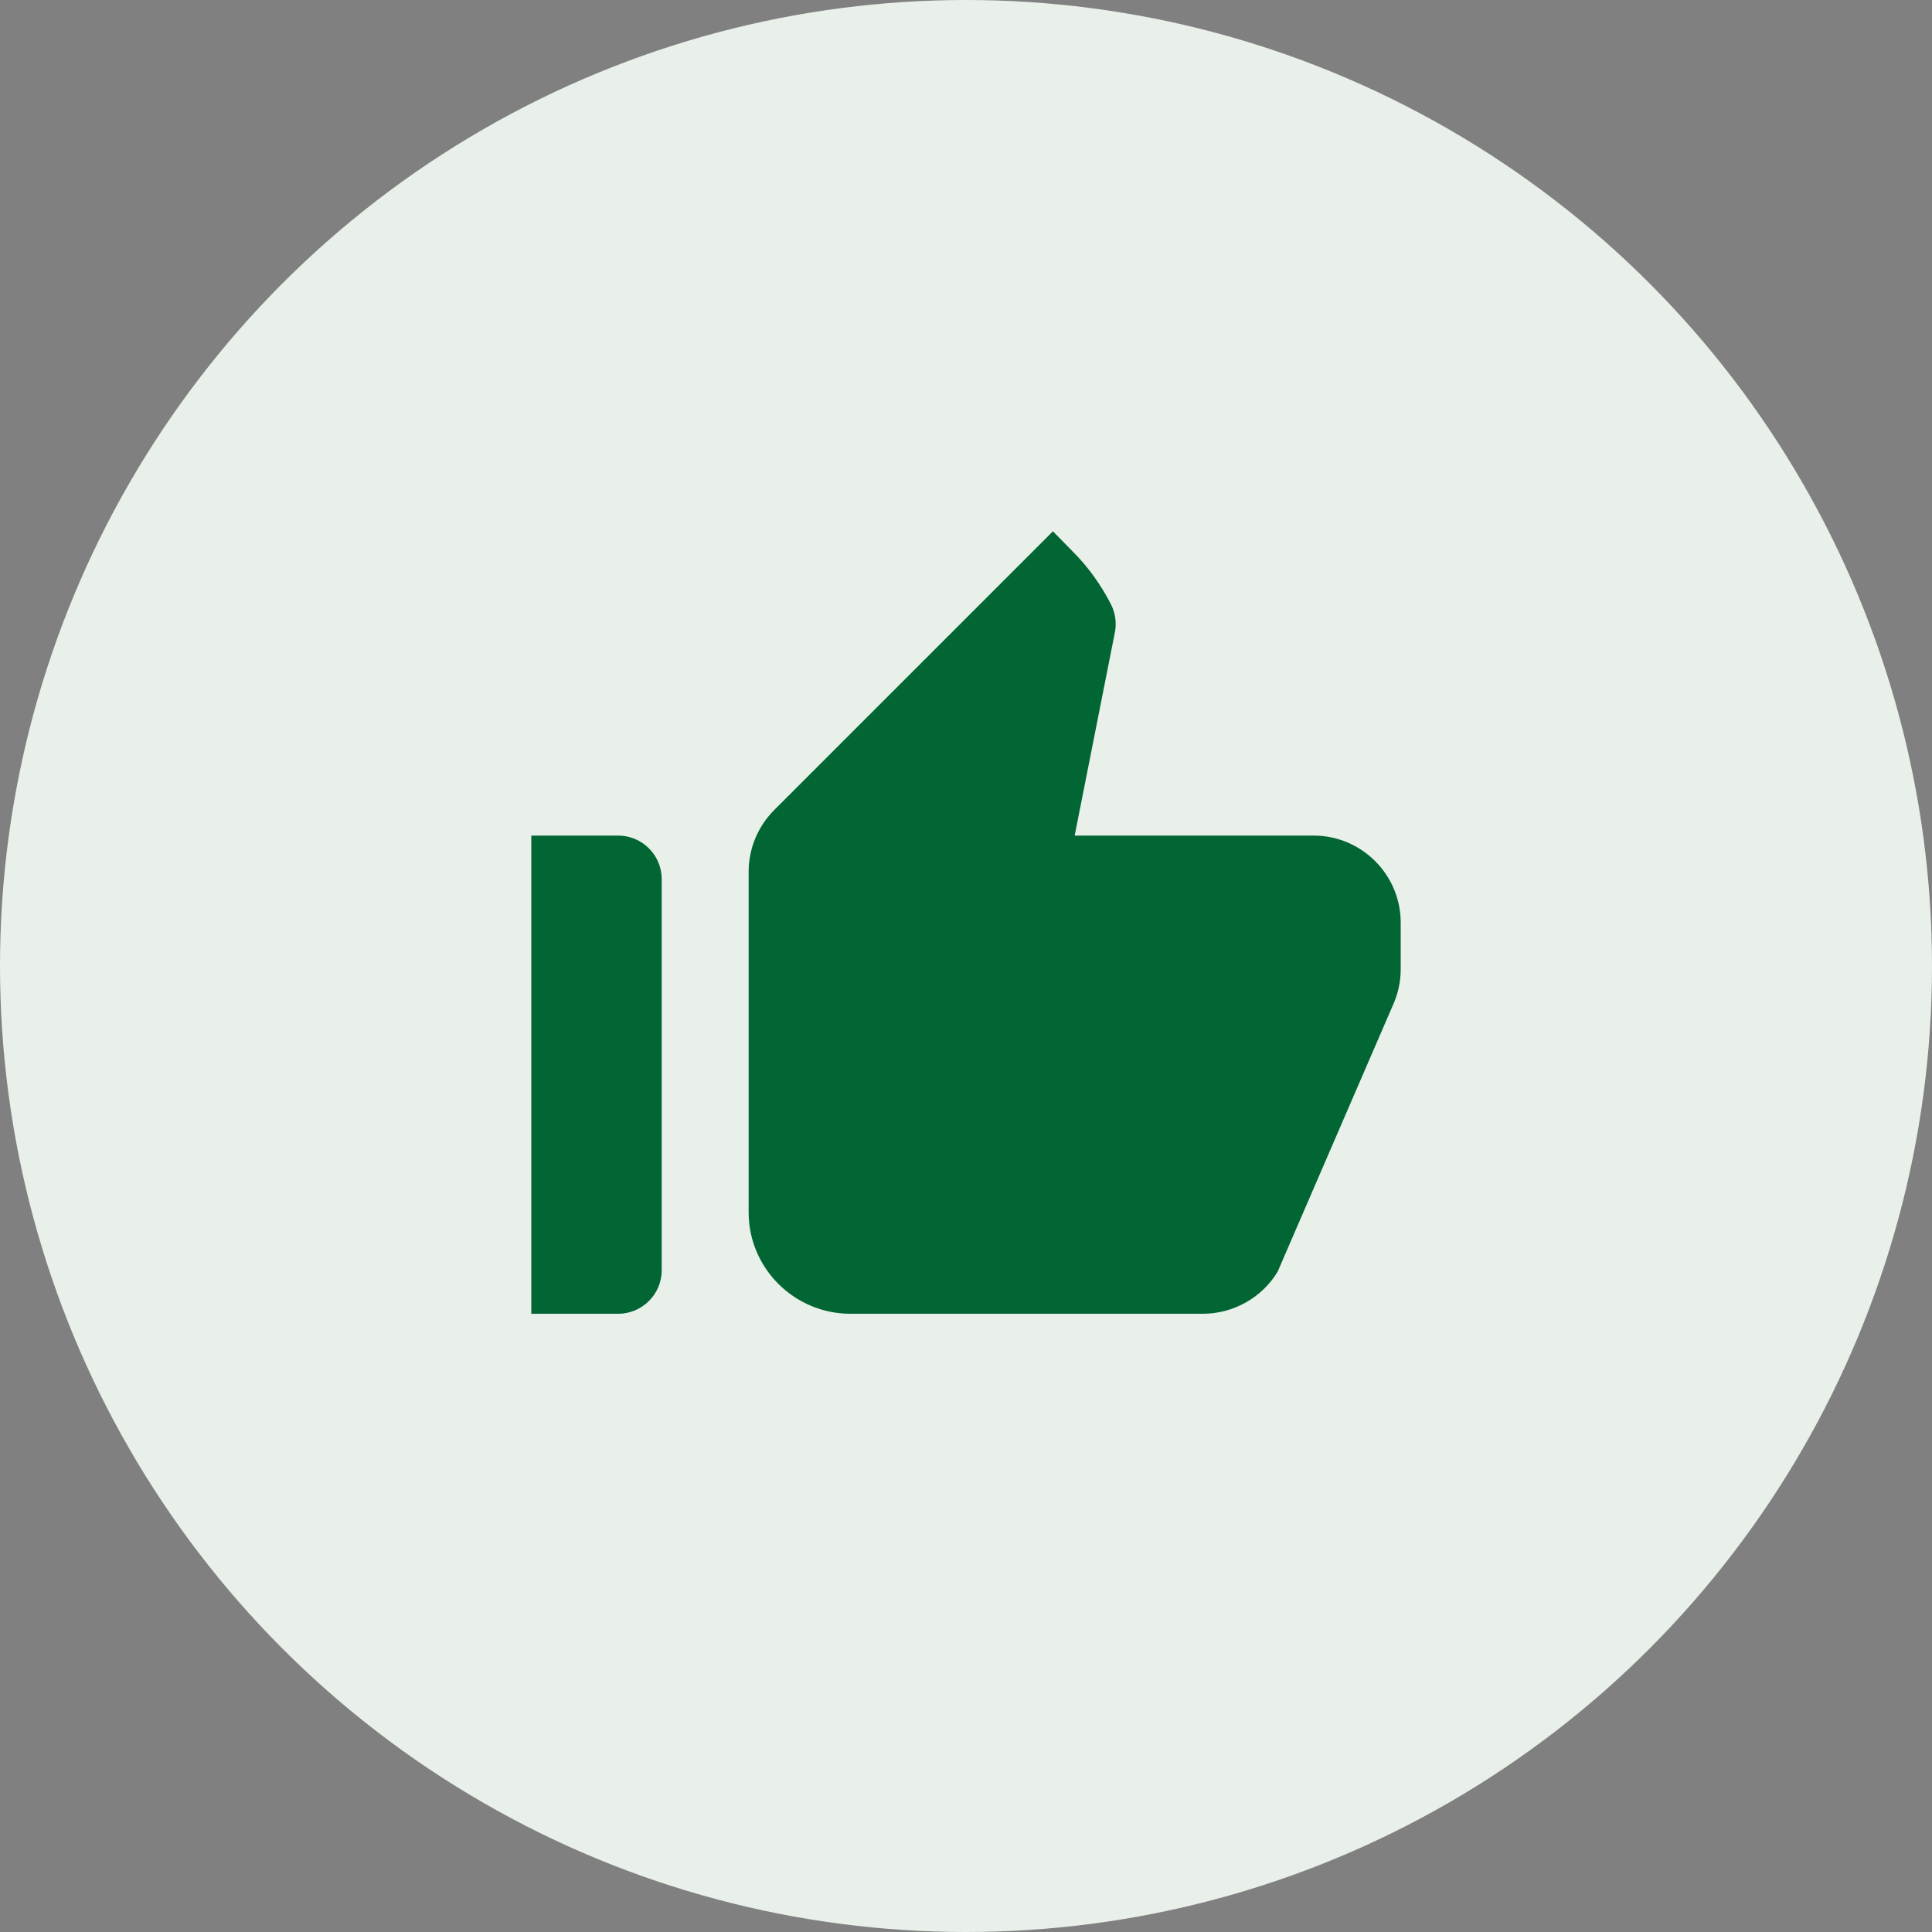
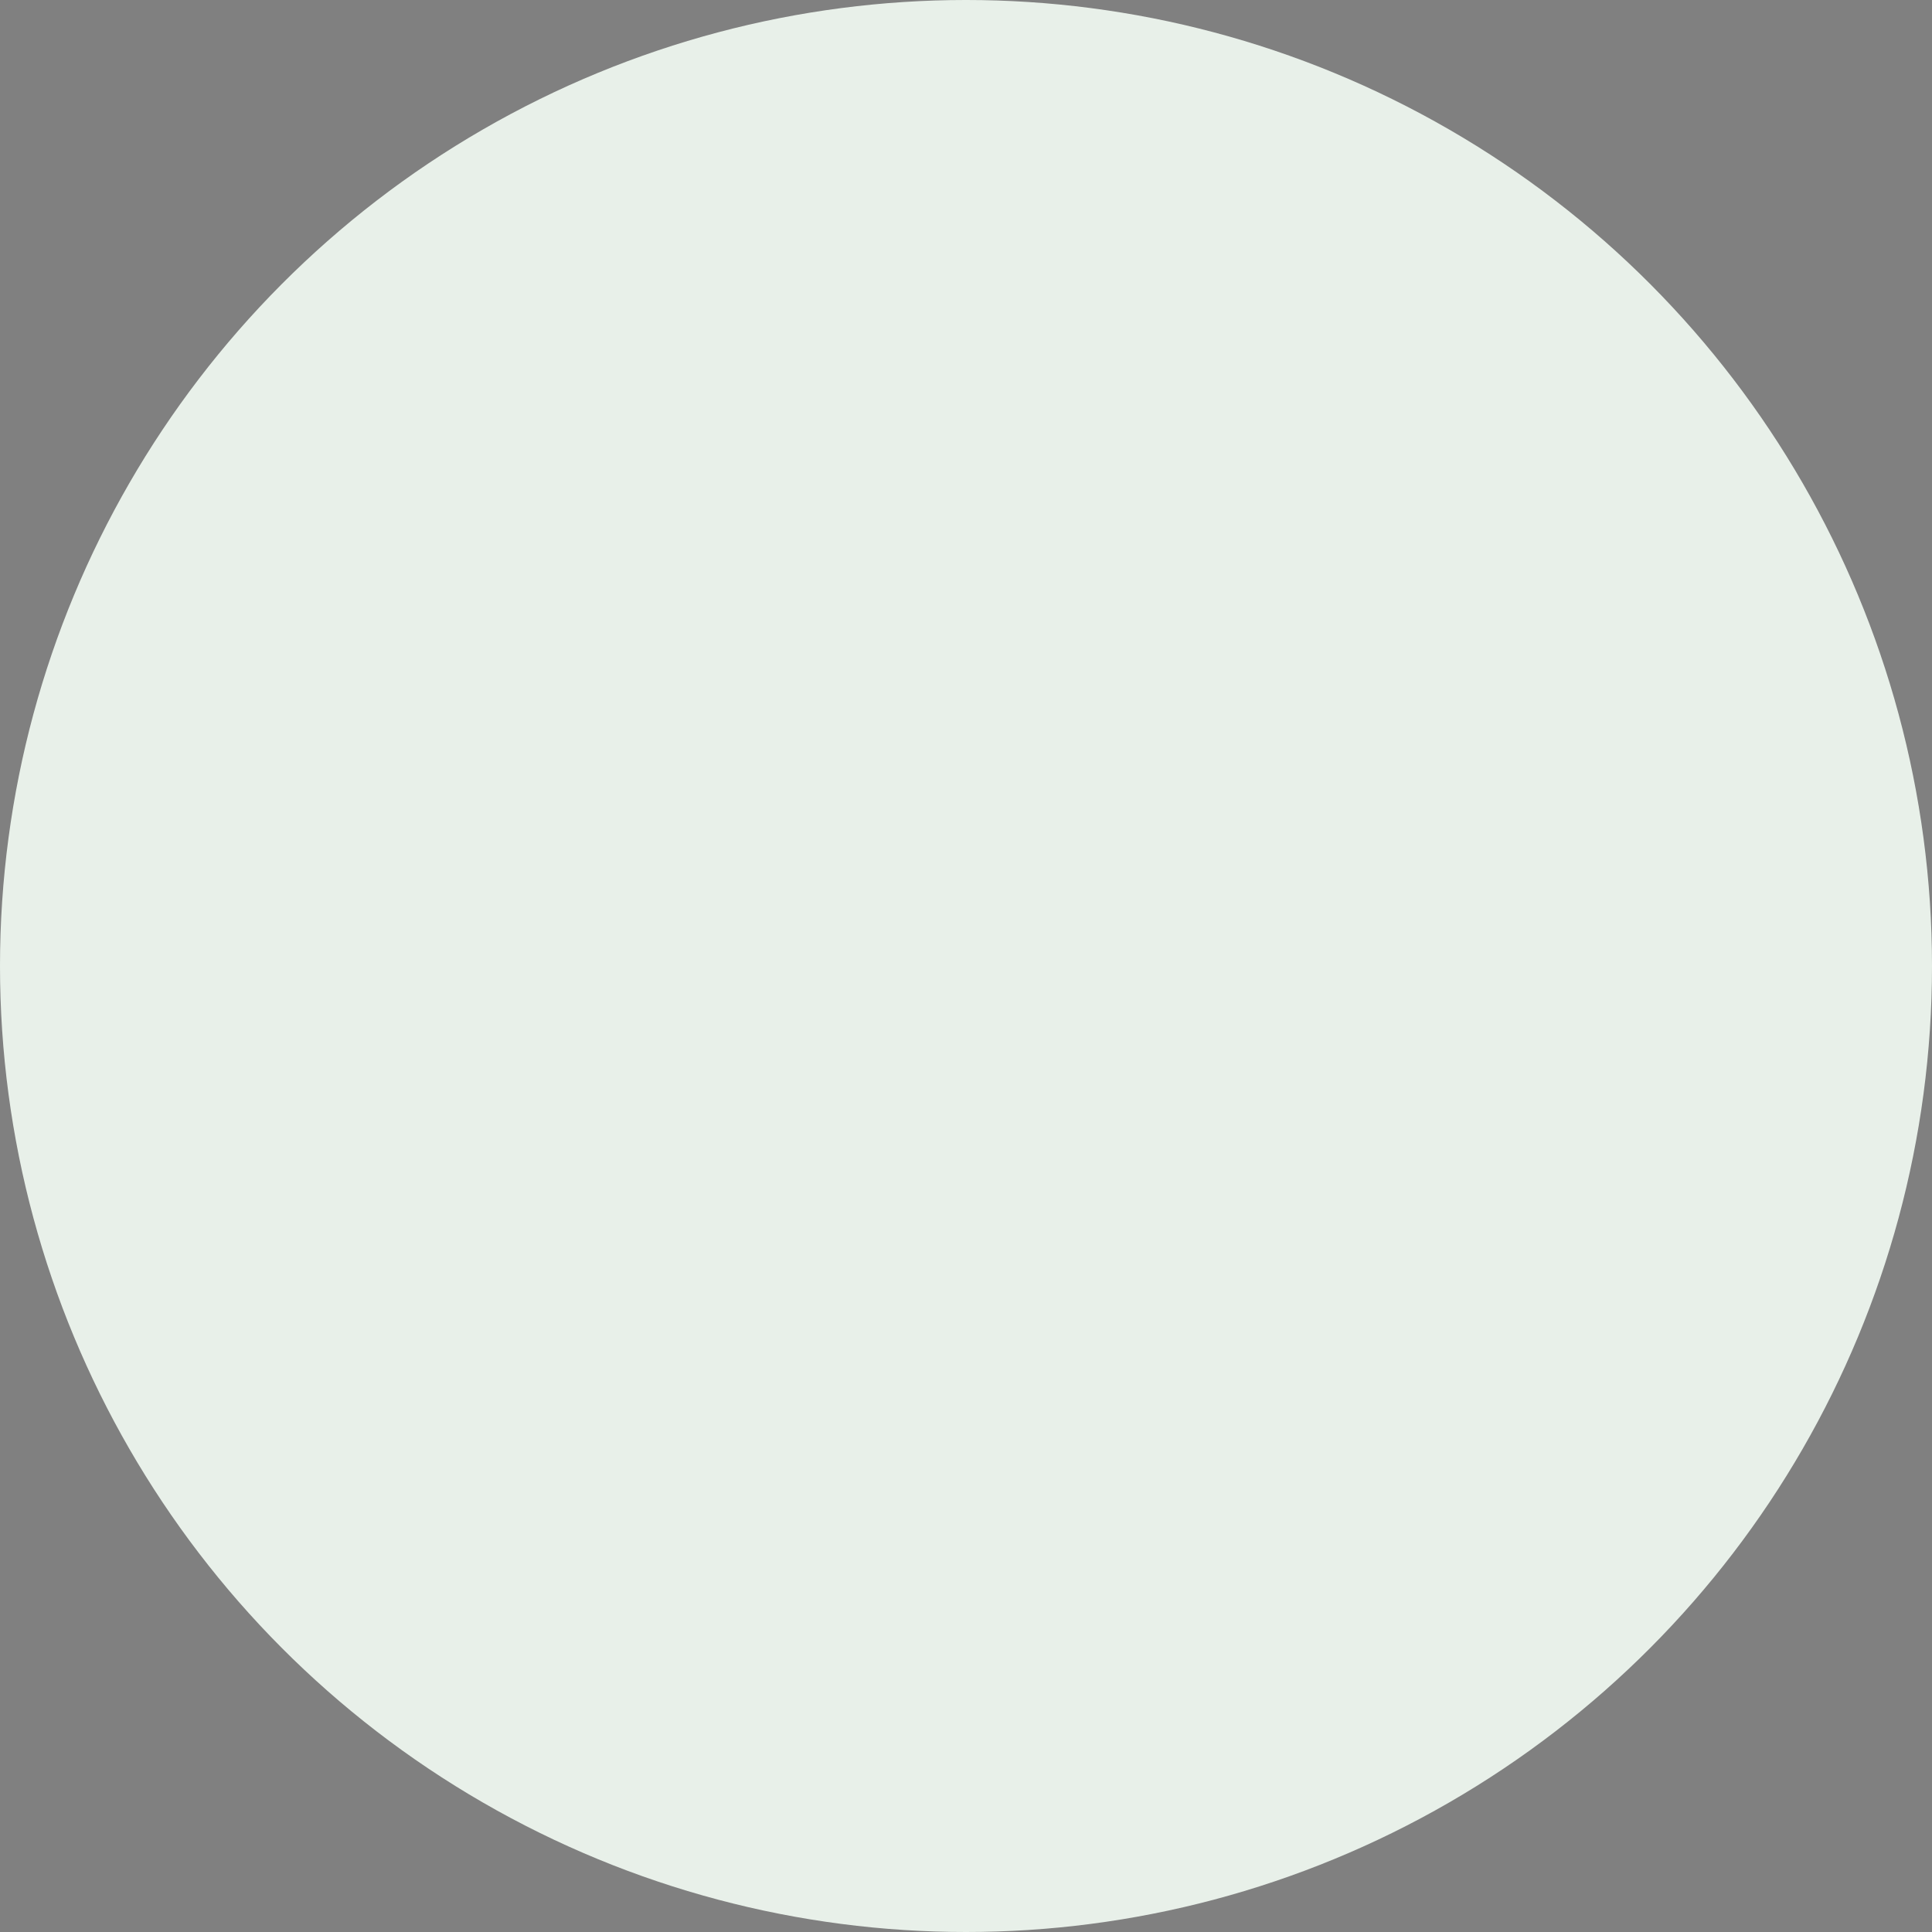
<svg xmlns="http://www.w3.org/2000/svg" fill="none" viewBox="0 0 80 80">
  <rect x="0" y="0" width="80" height="80" fill="#808080" stroke="none" />
  <circle cx="40" cy="40" fill="#e8f0e9" r="40" />
-   <path d="m22 54.4h3.6c.99 0 1.8-.81 1.8-1.8v-16.2c0-.99-.81-1.8-1.8-1.8h-3.6zm35.694-12.816c.198-.45.306-.936.306-1.44v-1.944c0-1.98-1.62-3.6-3.6-3.6h-9.9l1.656-8.37c.09-.396.036-.828-.144-1.188-.414-.81-.936-1.548-1.584-2.196l-.828-.846-11.538 11.538c-.684.684-1.062 1.602-1.062 2.556v14.112c0 2.304 1.89 4.194 4.212 4.194h14.598c1.26 0 2.448-.666 3.096-1.746z" fill="#016633" />
</svg>